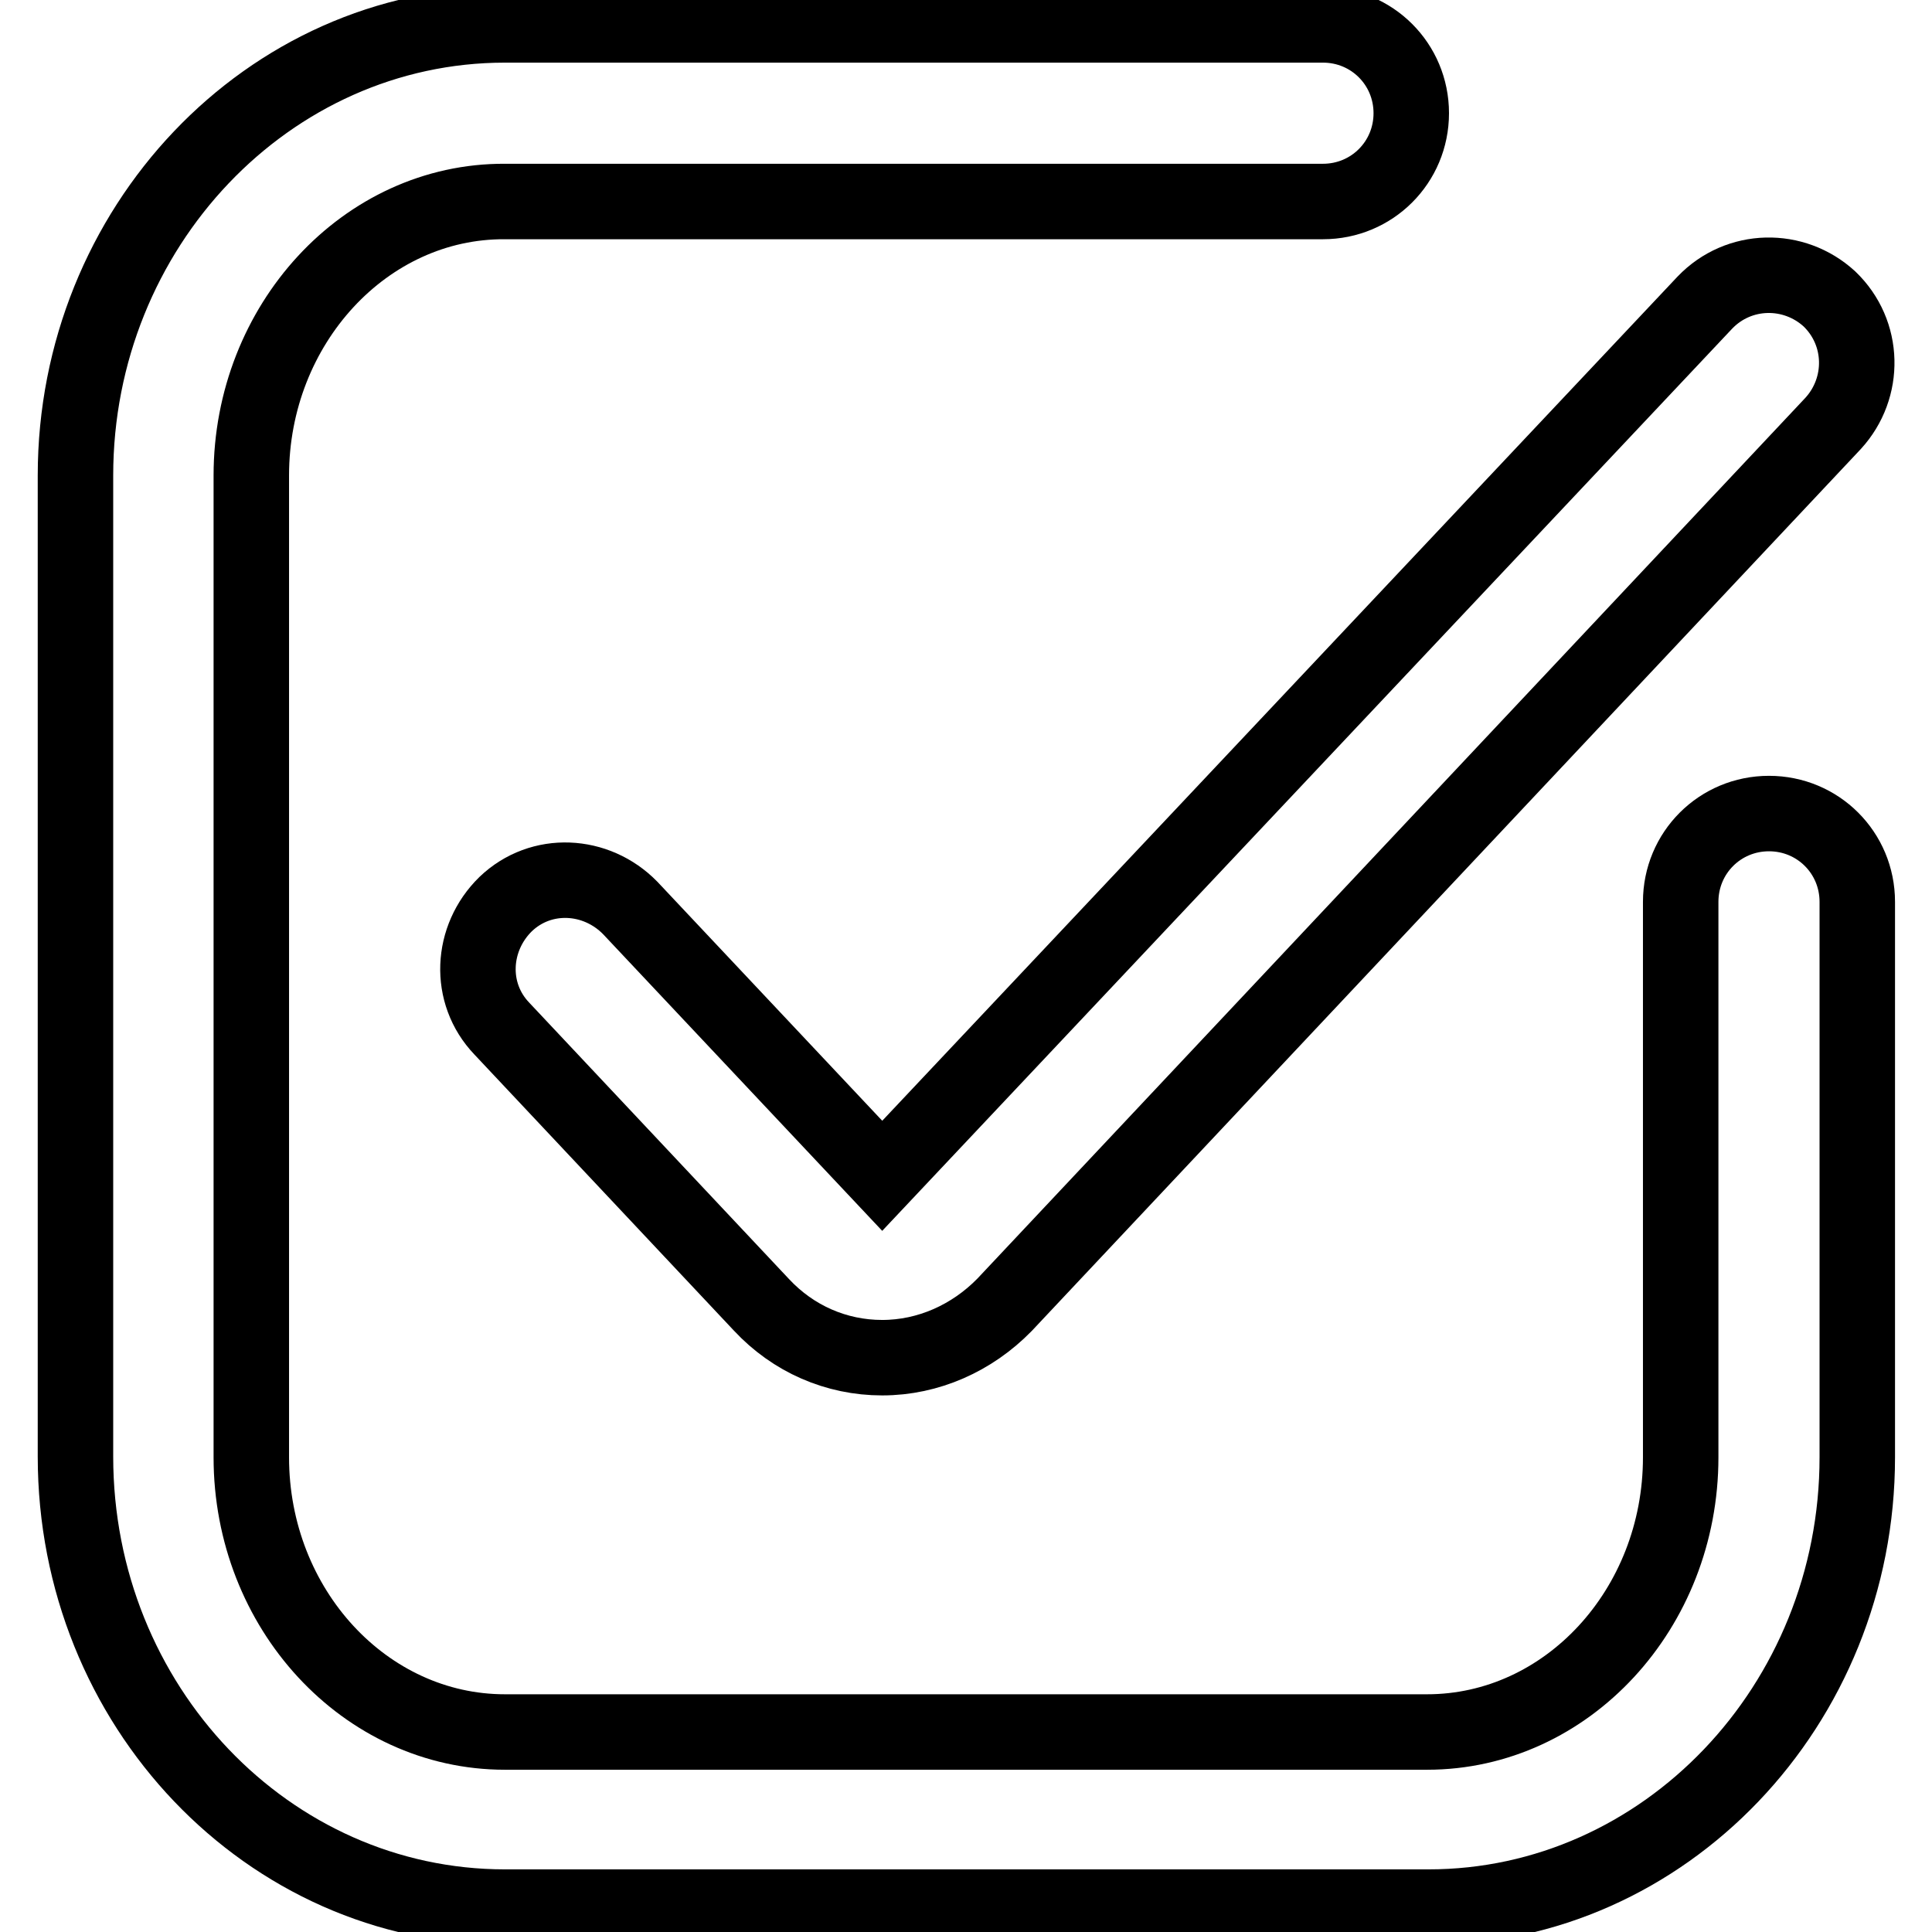
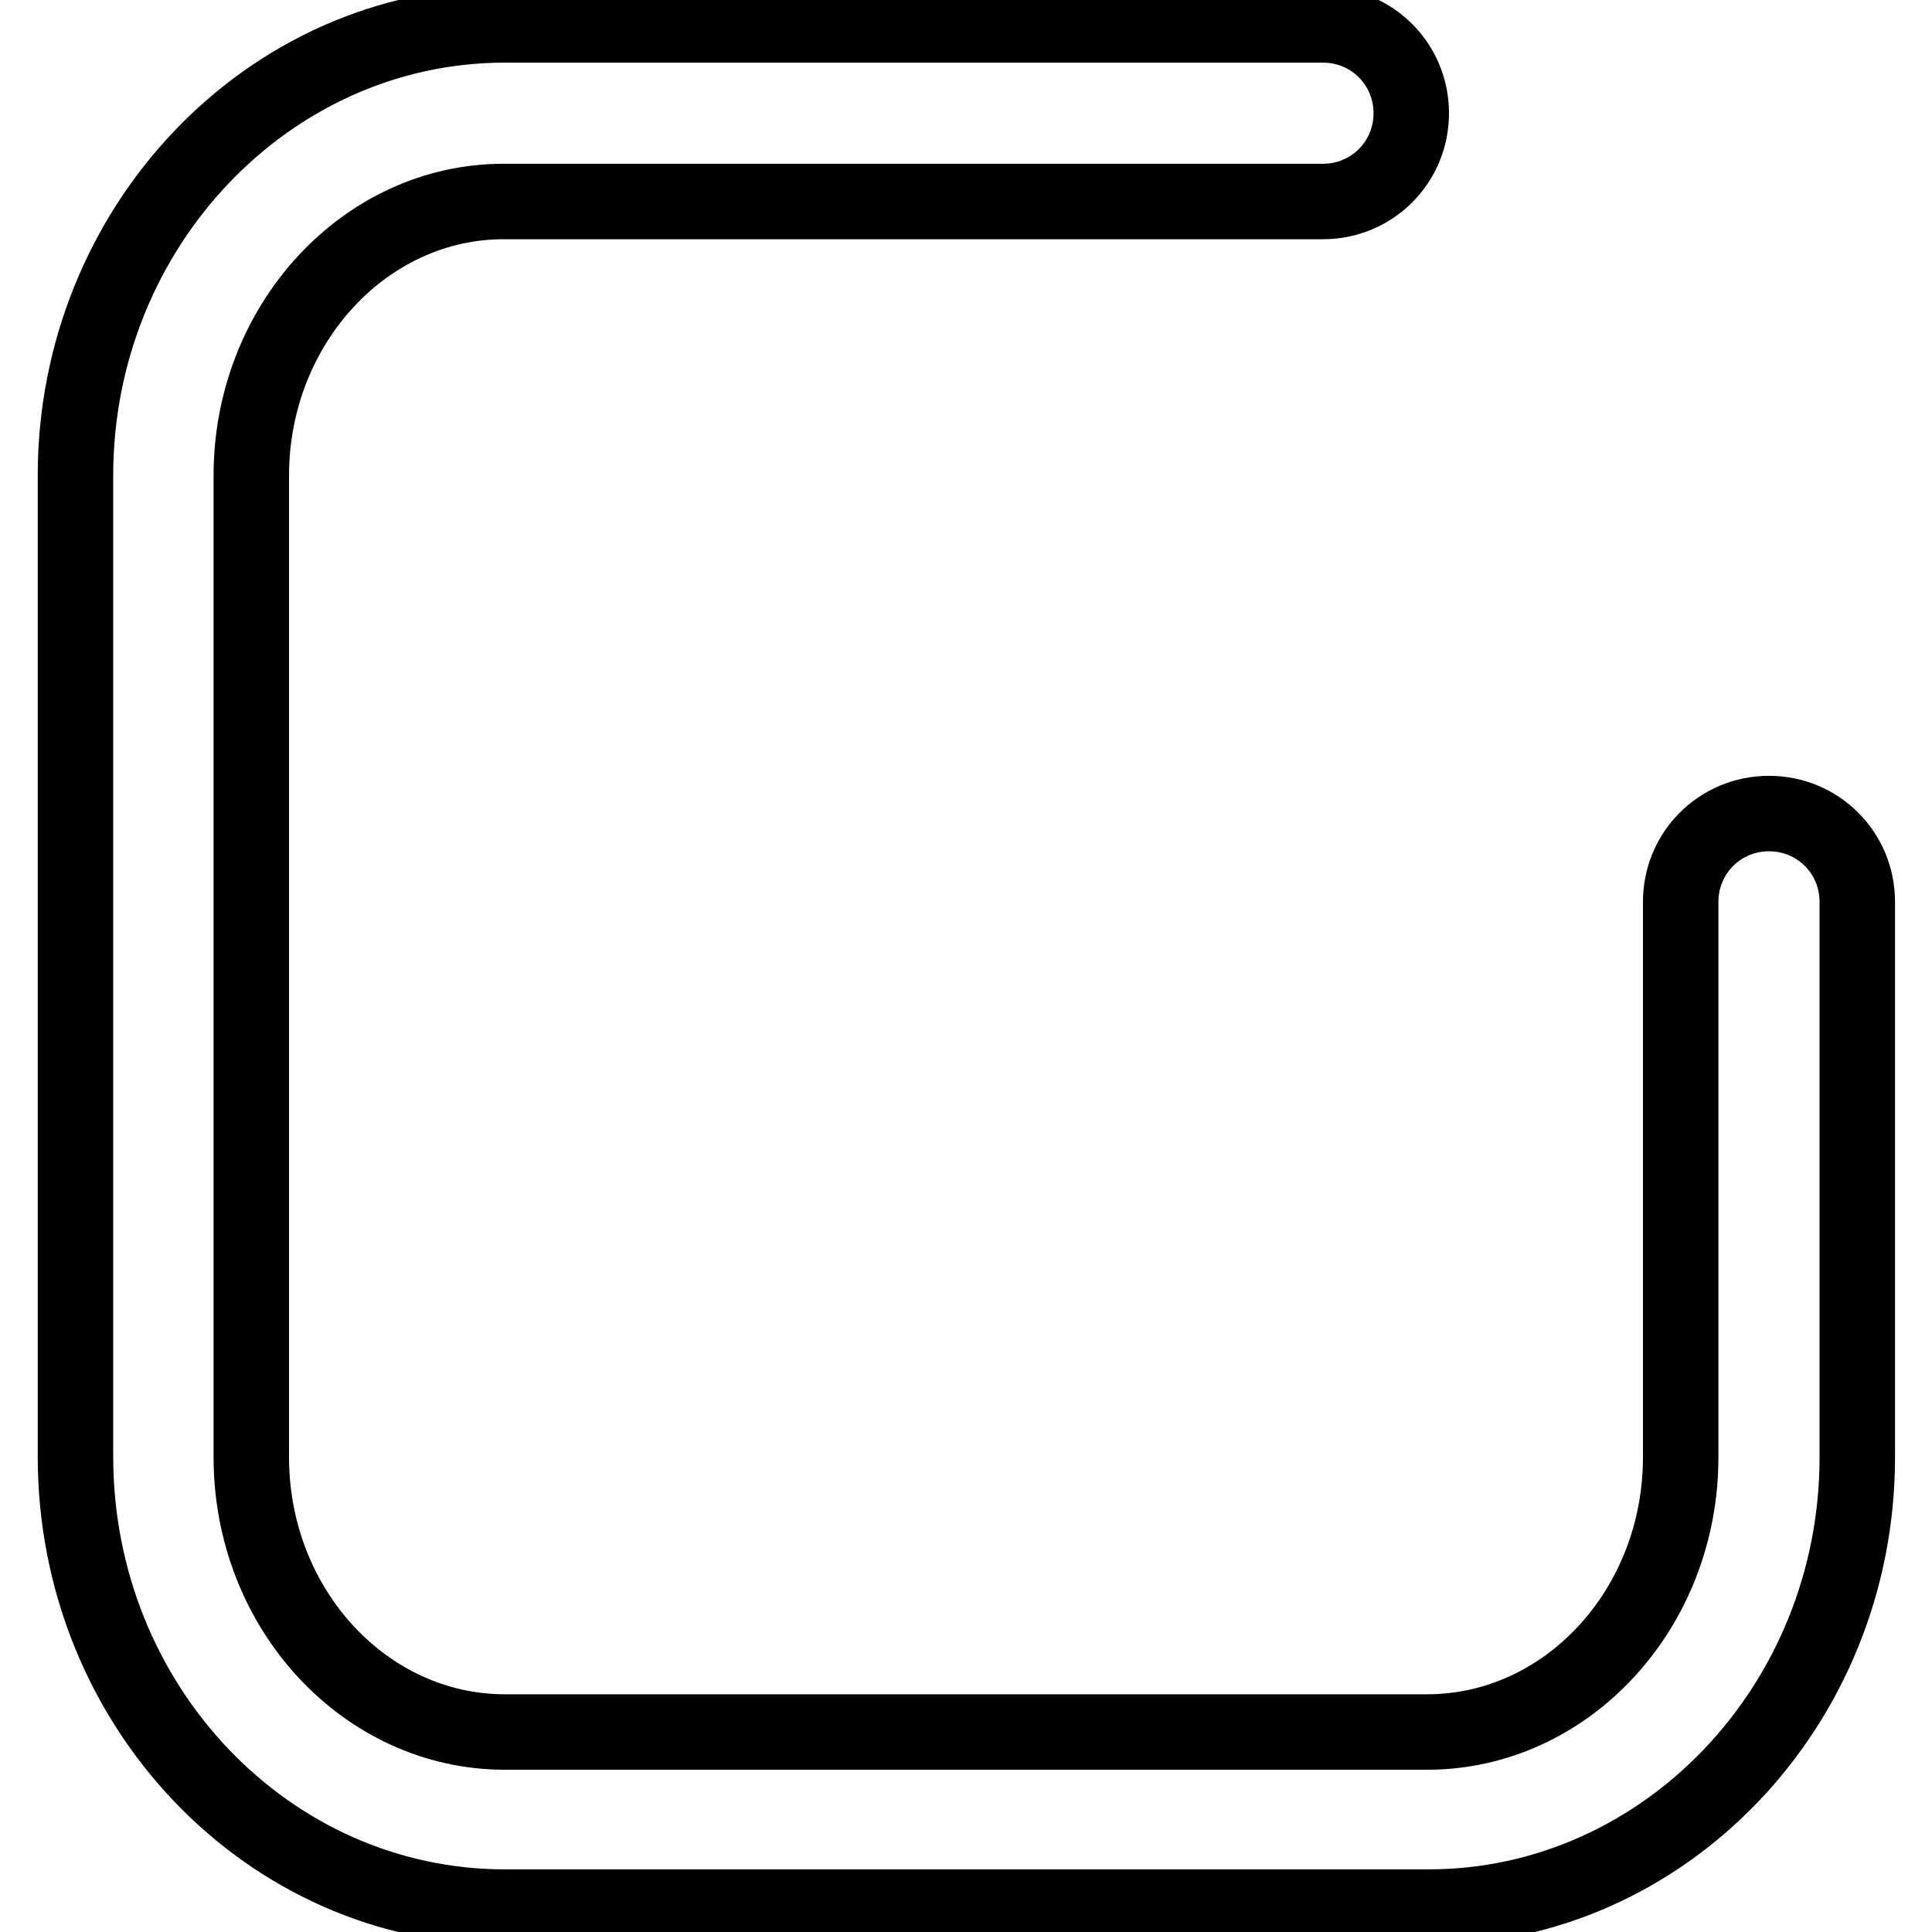
<svg xmlns="http://www.w3.org/2000/svg" version="1.1" x="0px" y="0px" viewBox="0 0 256 256" enable-background="new 0 0 256 256" xml:space="preserve">
  <g>
    <path stroke-width="10" fill-opacity="0" stroke="#000000" d="M189.3,252.7H66.9C35.5,252.7,10,226,10,193V63C10,30.2,35.5,3.3,66.9,3.3h108.4c6.5,0,11.7,5.2,11.7,11.7 s-5.2,11.7-11.7,11.7H66.9C48.4,26.6,33.3,43,33.3,63v130.1c0,20.1,15.1,36.4,33.6,36.4h122.2c18.5,0,33.6-16.3,33.6-36.4v-73.6 c0-6.5,5.2-11.7,11.7-11.7c6.5,0,11.7,5.2,11.7,11.7v73.6C246.1,226,220.5,252.7,189.3,252.7L189.3,252.7z" />
-     <path stroke-width="10" fill-opacity="0" stroke="#000000" d="M116.9,179.9c-6.1,0-11.8-2.5-16-7l-34.4-36.6c-4.5-4.7-4.1-12,0.5-16.5c4.7-4.5,12-4.1,16.5,0.5l33.4,35.5 L225.9,40.1c4.5-4.7,11.8-4.8,16.5-0.5c4.7,4.5,4.8,11.8,0.5,16.5L133.1,172.9C128.8,177.3,123,179.9,116.9,179.9z" />
  </g>
</svg>